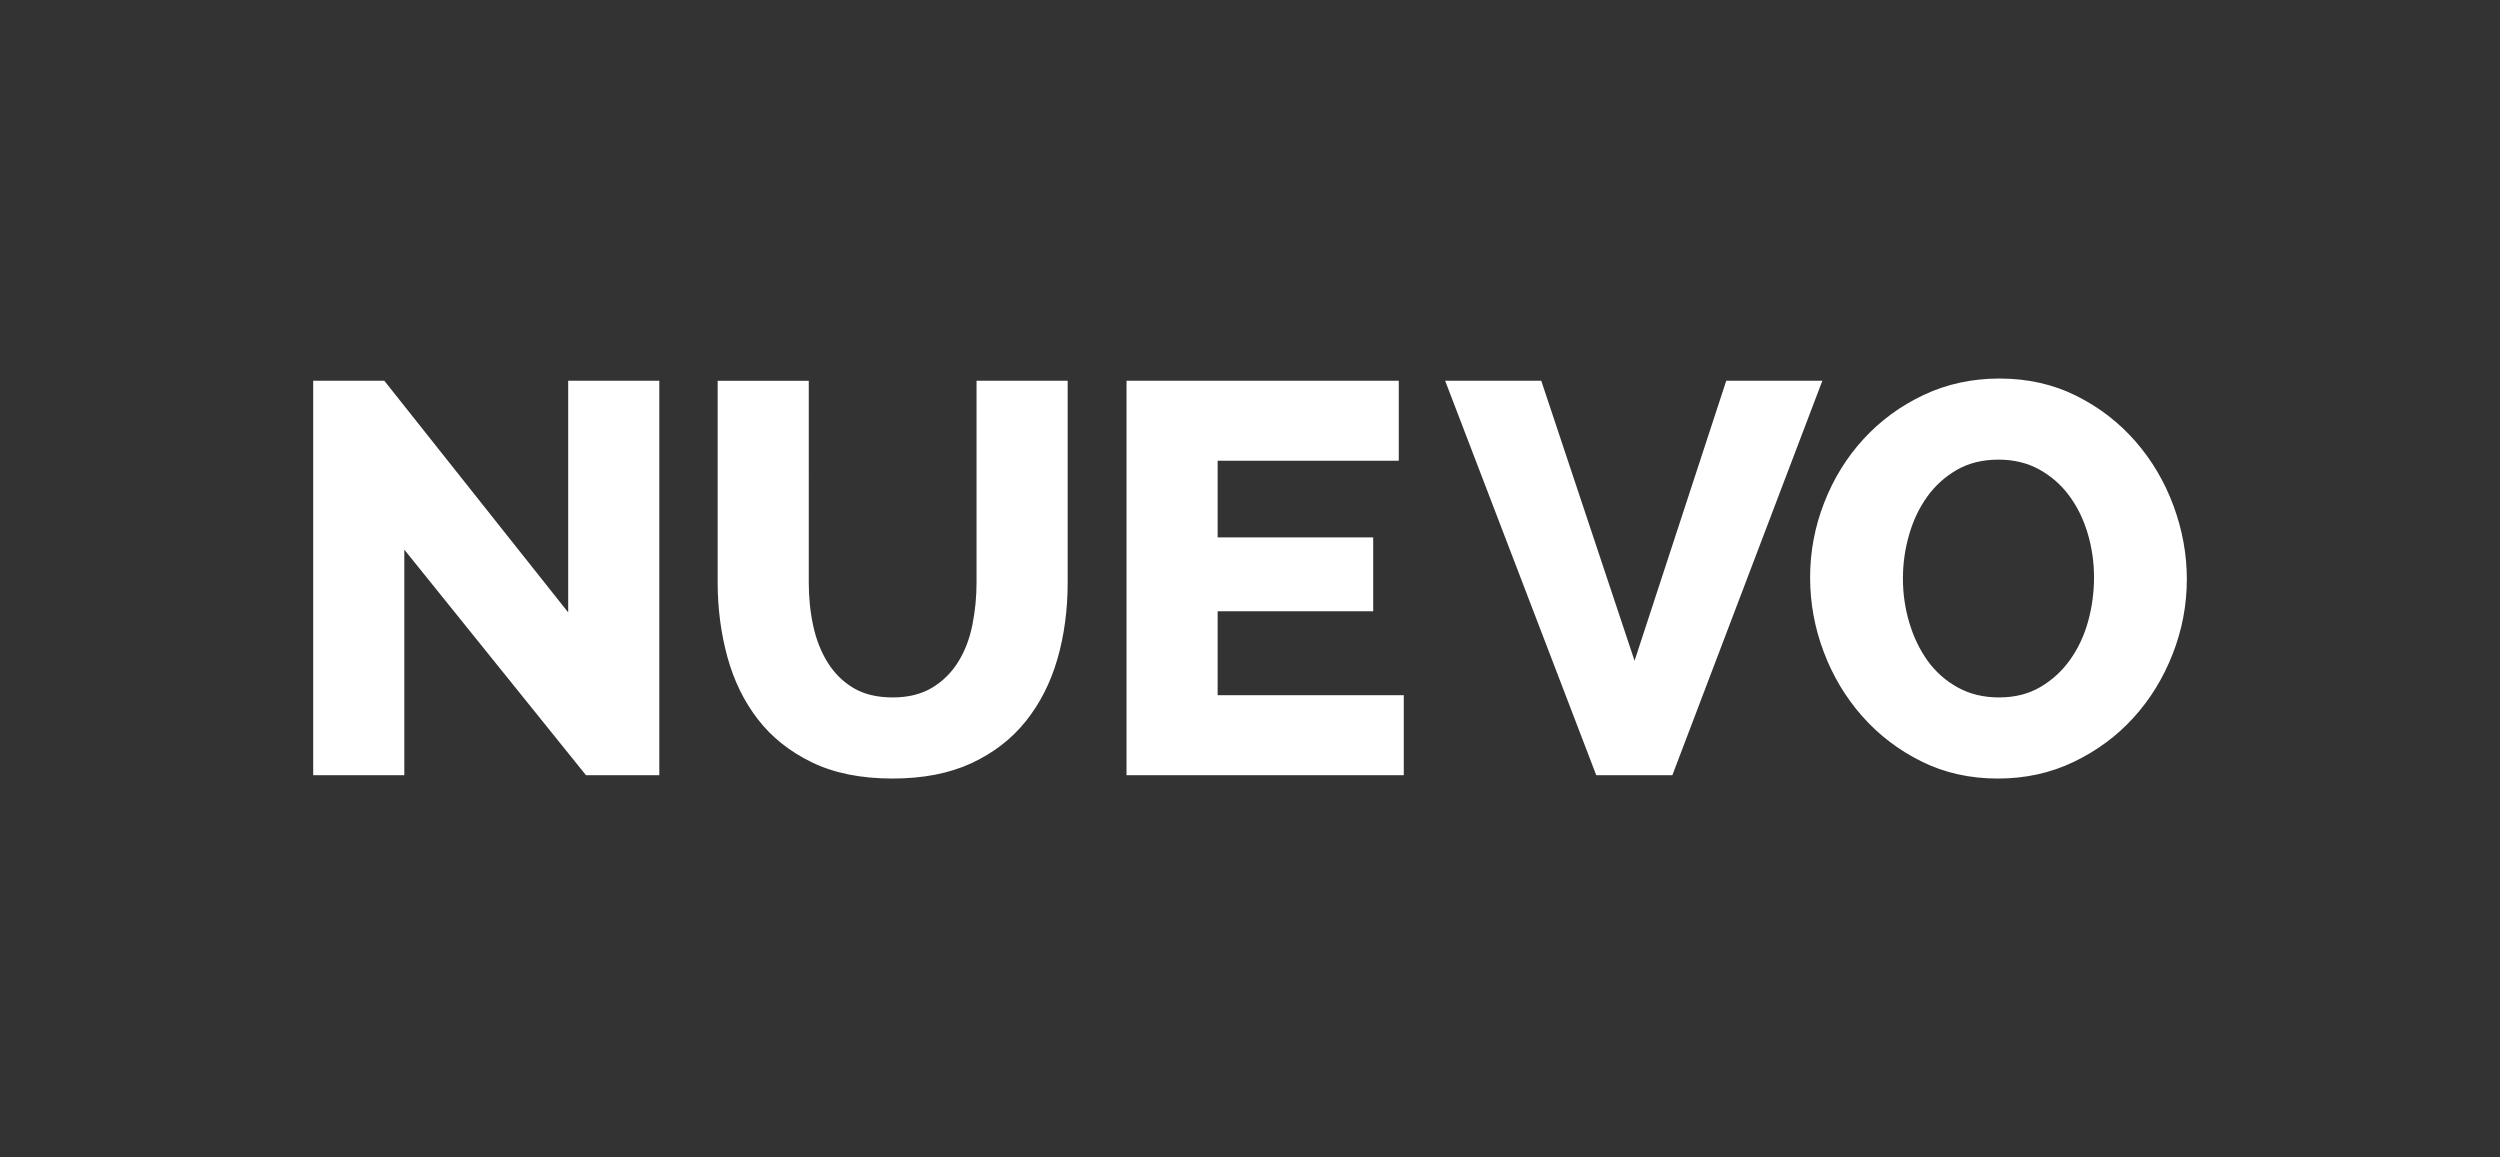
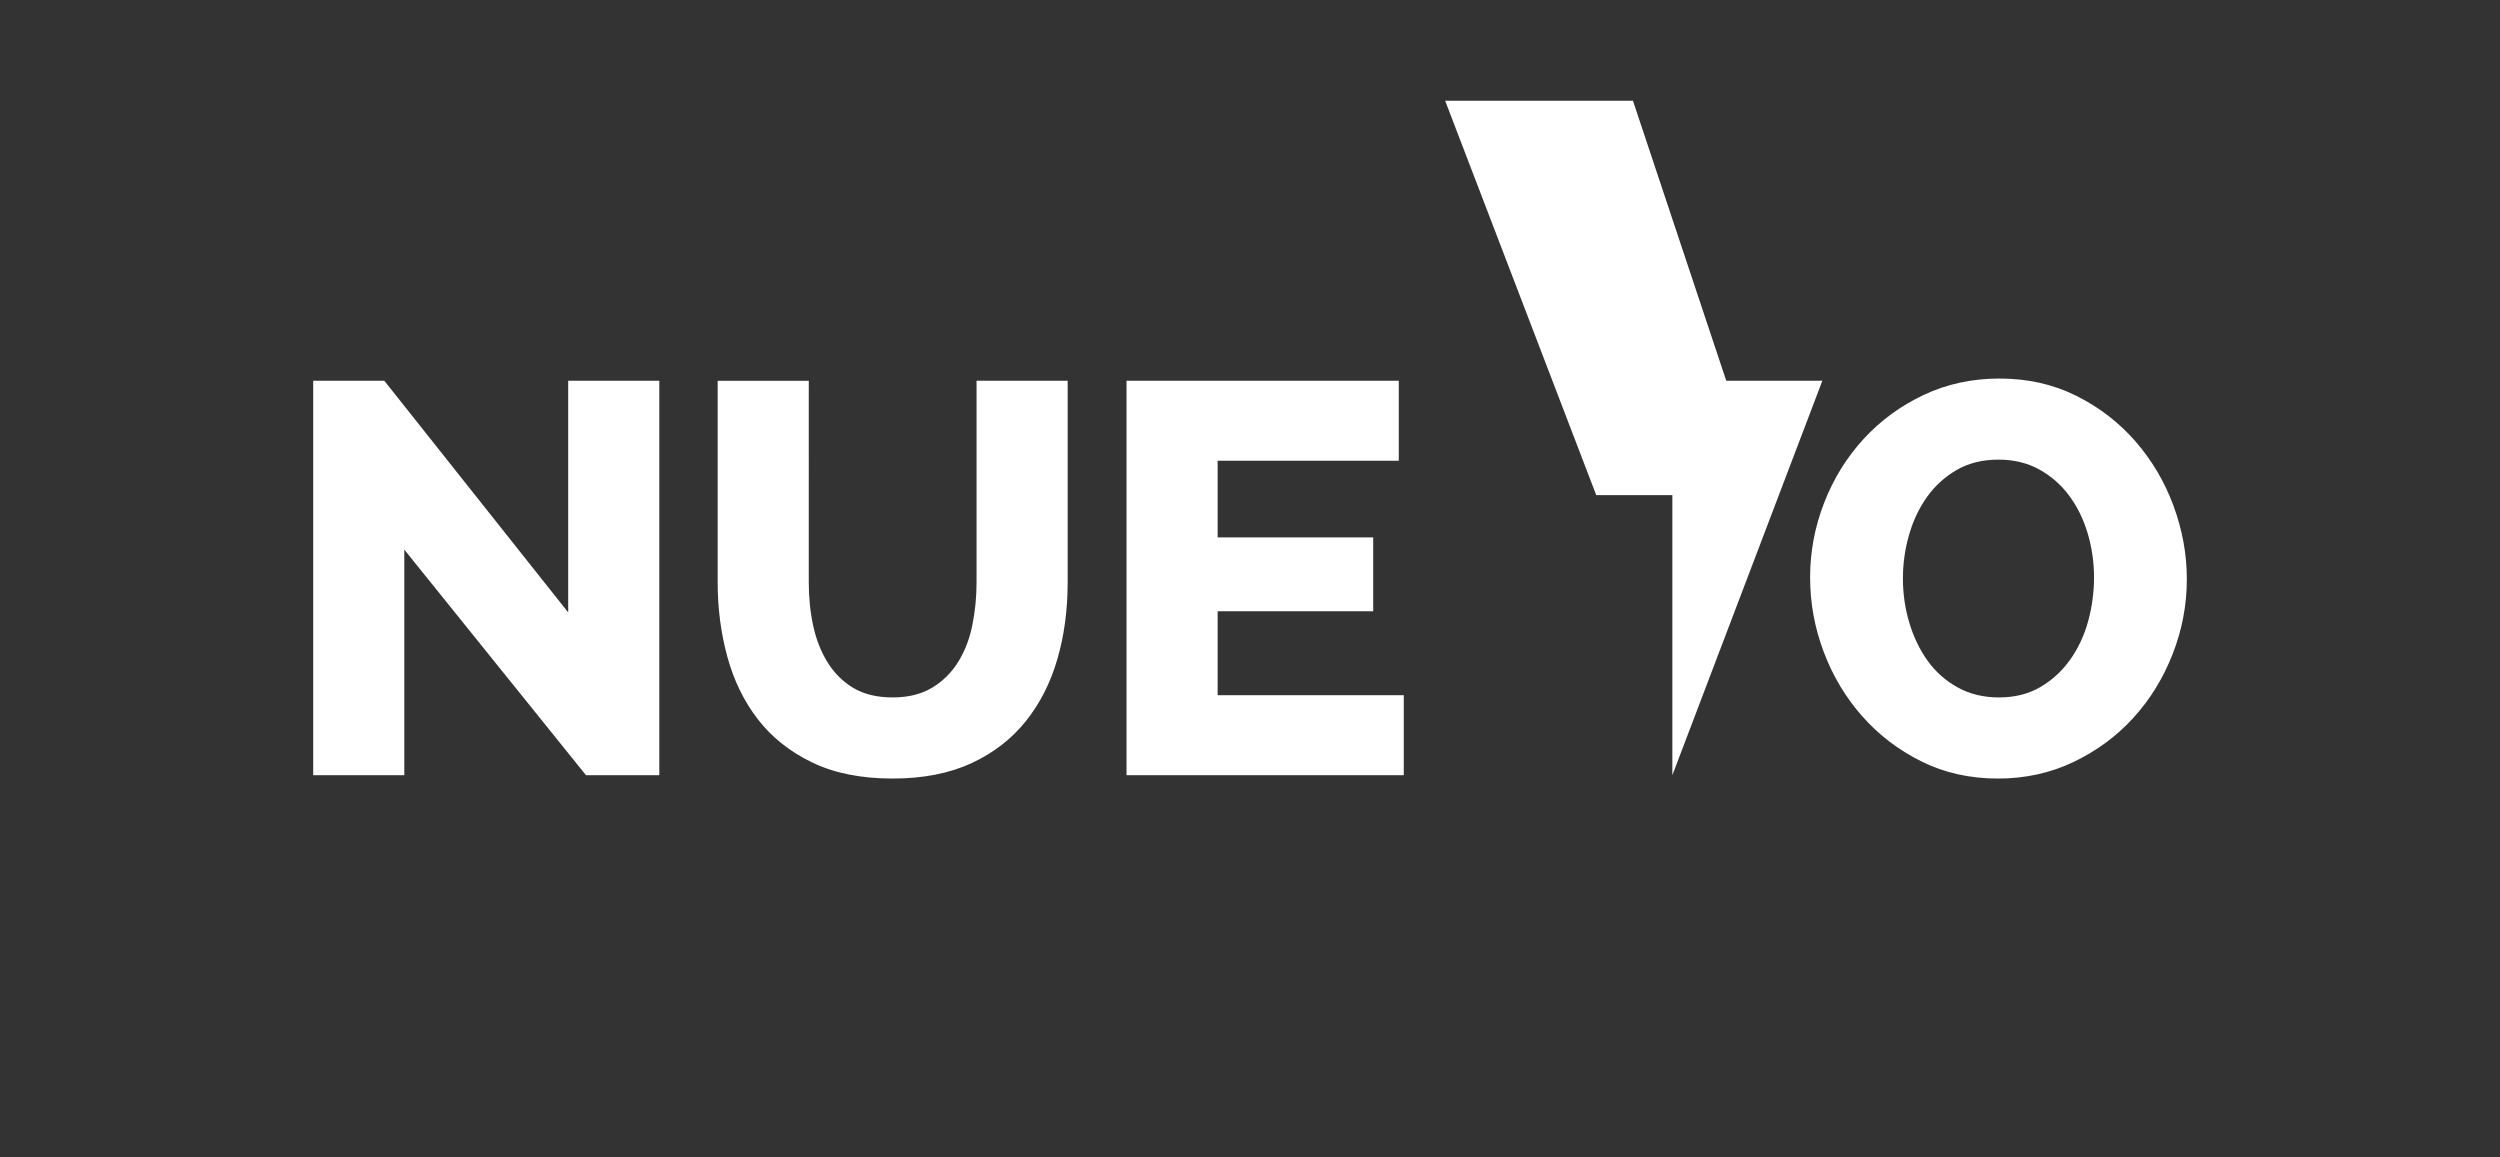
<svg xmlns="http://www.w3.org/2000/svg" version="1.1" id="Layer_1" x="0px" y="0px" width="108px" height="50px" viewBox="0 0 108 50" enable-background="new 0 0 108 50" xml:space="preserve">
-   <path fill="#333333" d="M90.186,23.036c0.184,0.616,0.276,1.252,0.276,1.908c0,0.64-0.084,1.269-0.252,1.884  s-0.425,1.167-0.769,1.656c-0.344,0.488-0.771,0.885-1.283,1.188c-0.514,0.305-1.113,0.457-1.801,0.457  c-0.672,0-1.268-0.145-1.787-0.434c-0.521-0.287-0.953-0.672-1.297-1.15c-0.344-0.48-0.607-1.029-0.791-1.645  c-0.185-0.615-0.276-1.252-0.276-1.908c0-0.639,0.087-1.267,0.265-1.884c0.176-0.616,0.436-1.164,0.779-1.644  s0.771-0.868,1.283-1.164c0.513-0.296,1.113-0.444,1.801-0.444c0.656,0,1.24,0.14,1.752,0.42c0.512,0.28,0.943,0.656,1.296,1.128  C89.734,21.876,90.002,22.42,90.186,23.036z M108,0v50H0V0H108z M28.482,16.448h-3.936v10.008l-7.944-10.008H13.53v17.04h3.936  v-9.744l7.848,9.744h3.168V16.448z M46.123,16.448h-3.936v8.712c0,0.624-0.06,1.236-0.18,1.836c-0.12,0.6-0.324,1.133-0.612,1.596  c-0.288,0.465-0.664,0.838-1.128,1.117s-1.032,0.42-1.704,0.42c-0.673,0-1.237-0.137-1.692-0.406  c-0.456-0.272-0.828-0.641-1.116-1.104s-0.496-0.991-0.624-1.584c-0.129-0.593-0.192-1.216-0.192-1.872V16.45h-3.936v8.712  c0,1.12,0.14,2.193,0.42,3.217c0.28,1.023,0.72,1.924,1.32,2.699c0.6,0.775,1.38,1.396,2.34,1.859c0.96,0.465,2.12,0.696,3.48,0.696  c1.312,0,2.444-0.221,3.396-0.659c0.952-0.441,1.736-1.045,2.352-1.813c0.616-0.769,1.072-1.665,1.368-2.688  c0.296-1.023,0.444-2.127,0.444-3.313V16.448z M60.643,30.032h-8.041v-3.624h6.72v-3.192h-6.72v-3.312h7.825v-3.456H48.666v17.04  h11.977V30.032z M72.246,33.488l6.48-17.04h-4.152l-3.961,12.097l-4.031-12.097H62.43l6.528,17.04H72.246z M94.471,25.017  c0-1.072-0.193-2.127-0.576-3.168c-0.385-1.04-0.934-1.968-1.645-2.784c-0.713-0.816-1.564-1.472-2.557-1.968  c-0.993-0.495-2.096-0.744-3.313-0.744c-1.184,0-2.275,0.236-3.275,0.708s-1.864,1.104-2.592,1.896  c-0.729,0.792-1.297,1.708-1.703,2.748c-0.408,1.04-0.613,2.12-0.613,3.24c0,1.105,0.195,2.177,0.588,3.216  c0.392,1.041,0.945,1.964,1.656,2.771c0.713,0.81,1.563,1.461,2.557,1.957s2.096,0.744,3.313,0.744c1.184,0,2.276-0.24,3.276-0.72  s1.858-1.115,2.58-1.908c0.719-0.791,1.283-1.707,1.69-2.748C94.266,27.218,94.471,26.139,94.471,25.017z" />
+   <path fill="#333333" d="M90.186,23.036c0.184,0.616,0.276,1.252,0.276,1.908c0,0.64-0.084,1.269-0.252,1.884  s-0.425,1.167-0.769,1.656c-0.344,0.488-0.771,0.885-1.283,1.188c-0.514,0.305-1.113,0.457-1.801,0.457  c-0.672,0-1.268-0.145-1.787-0.434c-0.521-0.287-0.953-0.672-1.297-1.15c-0.344-0.48-0.607-1.029-0.791-1.645  c-0.185-0.615-0.276-1.252-0.276-1.908c0-0.639,0.087-1.267,0.265-1.884c0.176-0.616,0.436-1.164,0.779-1.644  s0.771-0.868,1.283-1.164c0.513-0.296,1.113-0.444,1.801-0.444c0.656,0,1.24,0.14,1.752,0.42c0.512,0.28,0.943,0.656,1.296,1.128  C89.734,21.876,90.002,22.42,90.186,23.036z M108,0v50H0V0H108z M28.482,16.448h-3.936v10.008l-7.944-10.008H13.53v17.04h3.936  v-9.744l7.848,9.744h3.168V16.448z M46.123,16.448h-3.936v8.712c0,0.624-0.06,1.236-0.18,1.836c-0.12,0.6-0.324,1.133-0.612,1.596  c-0.288,0.465-0.664,0.838-1.128,1.117s-1.032,0.42-1.704,0.42c-0.673,0-1.237-0.137-1.692-0.406  c-0.456-0.272-0.828-0.641-1.116-1.104s-0.496-0.991-0.624-1.584c-0.129-0.593-0.192-1.216-0.192-1.872V16.45h-3.936v8.712  c0,1.12,0.14,2.193,0.42,3.217c0.28,1.023,0.72,1.924,1.32,2.699c0.6,0.775,1.38,1.396,2.34,1.859c0.96,0.465,2.12,0.696,3.48,0.696  c1.312,0,2.444-0.221,3.396-0.659c0.952-0.441,1.736-1.045,2.352-1.813c0.616-0.769,1.072-1.665,1.368-2.688  c0.296-1.023,0.444-2.127,0.444-3.313V16.448z M60.643,30.032h-8.041v-3.624h6.72v-3.192h-6.72v-3.312h7.825v-3.456H48.666v17.04  h11.977V30.032z M72.246,33.488l6.48-17.04h-4.152l-4.031-12.097H62.43l6.528,17.04H72.246z M94.471,25.017  c0-1.072-0.193-2.127-0.576-3.168c-0.385-1.04-0.934-1.968-1.645-2.784c-0.713-0.816-1.564-1.472-2.557-1.968  c-0.993-0.495-2.096-0.744-3.313-0.744c-1.184,0-2.275,0.236-3.275,0.708s-1.864,1.104-2.592,1.896  c-0.729,0.792-1.297,1.708-1.703,2.748c-0.408,1.04-0.613,2.12-0.613,3.24c0,1.105,0.195,2.177,0.588,3.216  c0.392,1.041,0.945,1.964,1.656,2.771c0.713,0.81,1.563,1.461,2.557,1.957s2.096,0.744,3.313,0.744c1.184,0,2.276-0.24,3.276-0.72  s1.858-1.115,2.58-1.908c0.719-0.791,1.283-1.707,1.69-2.748C94.266,27.218,94.471,26.139,94.471,25.017z" />
</svg>